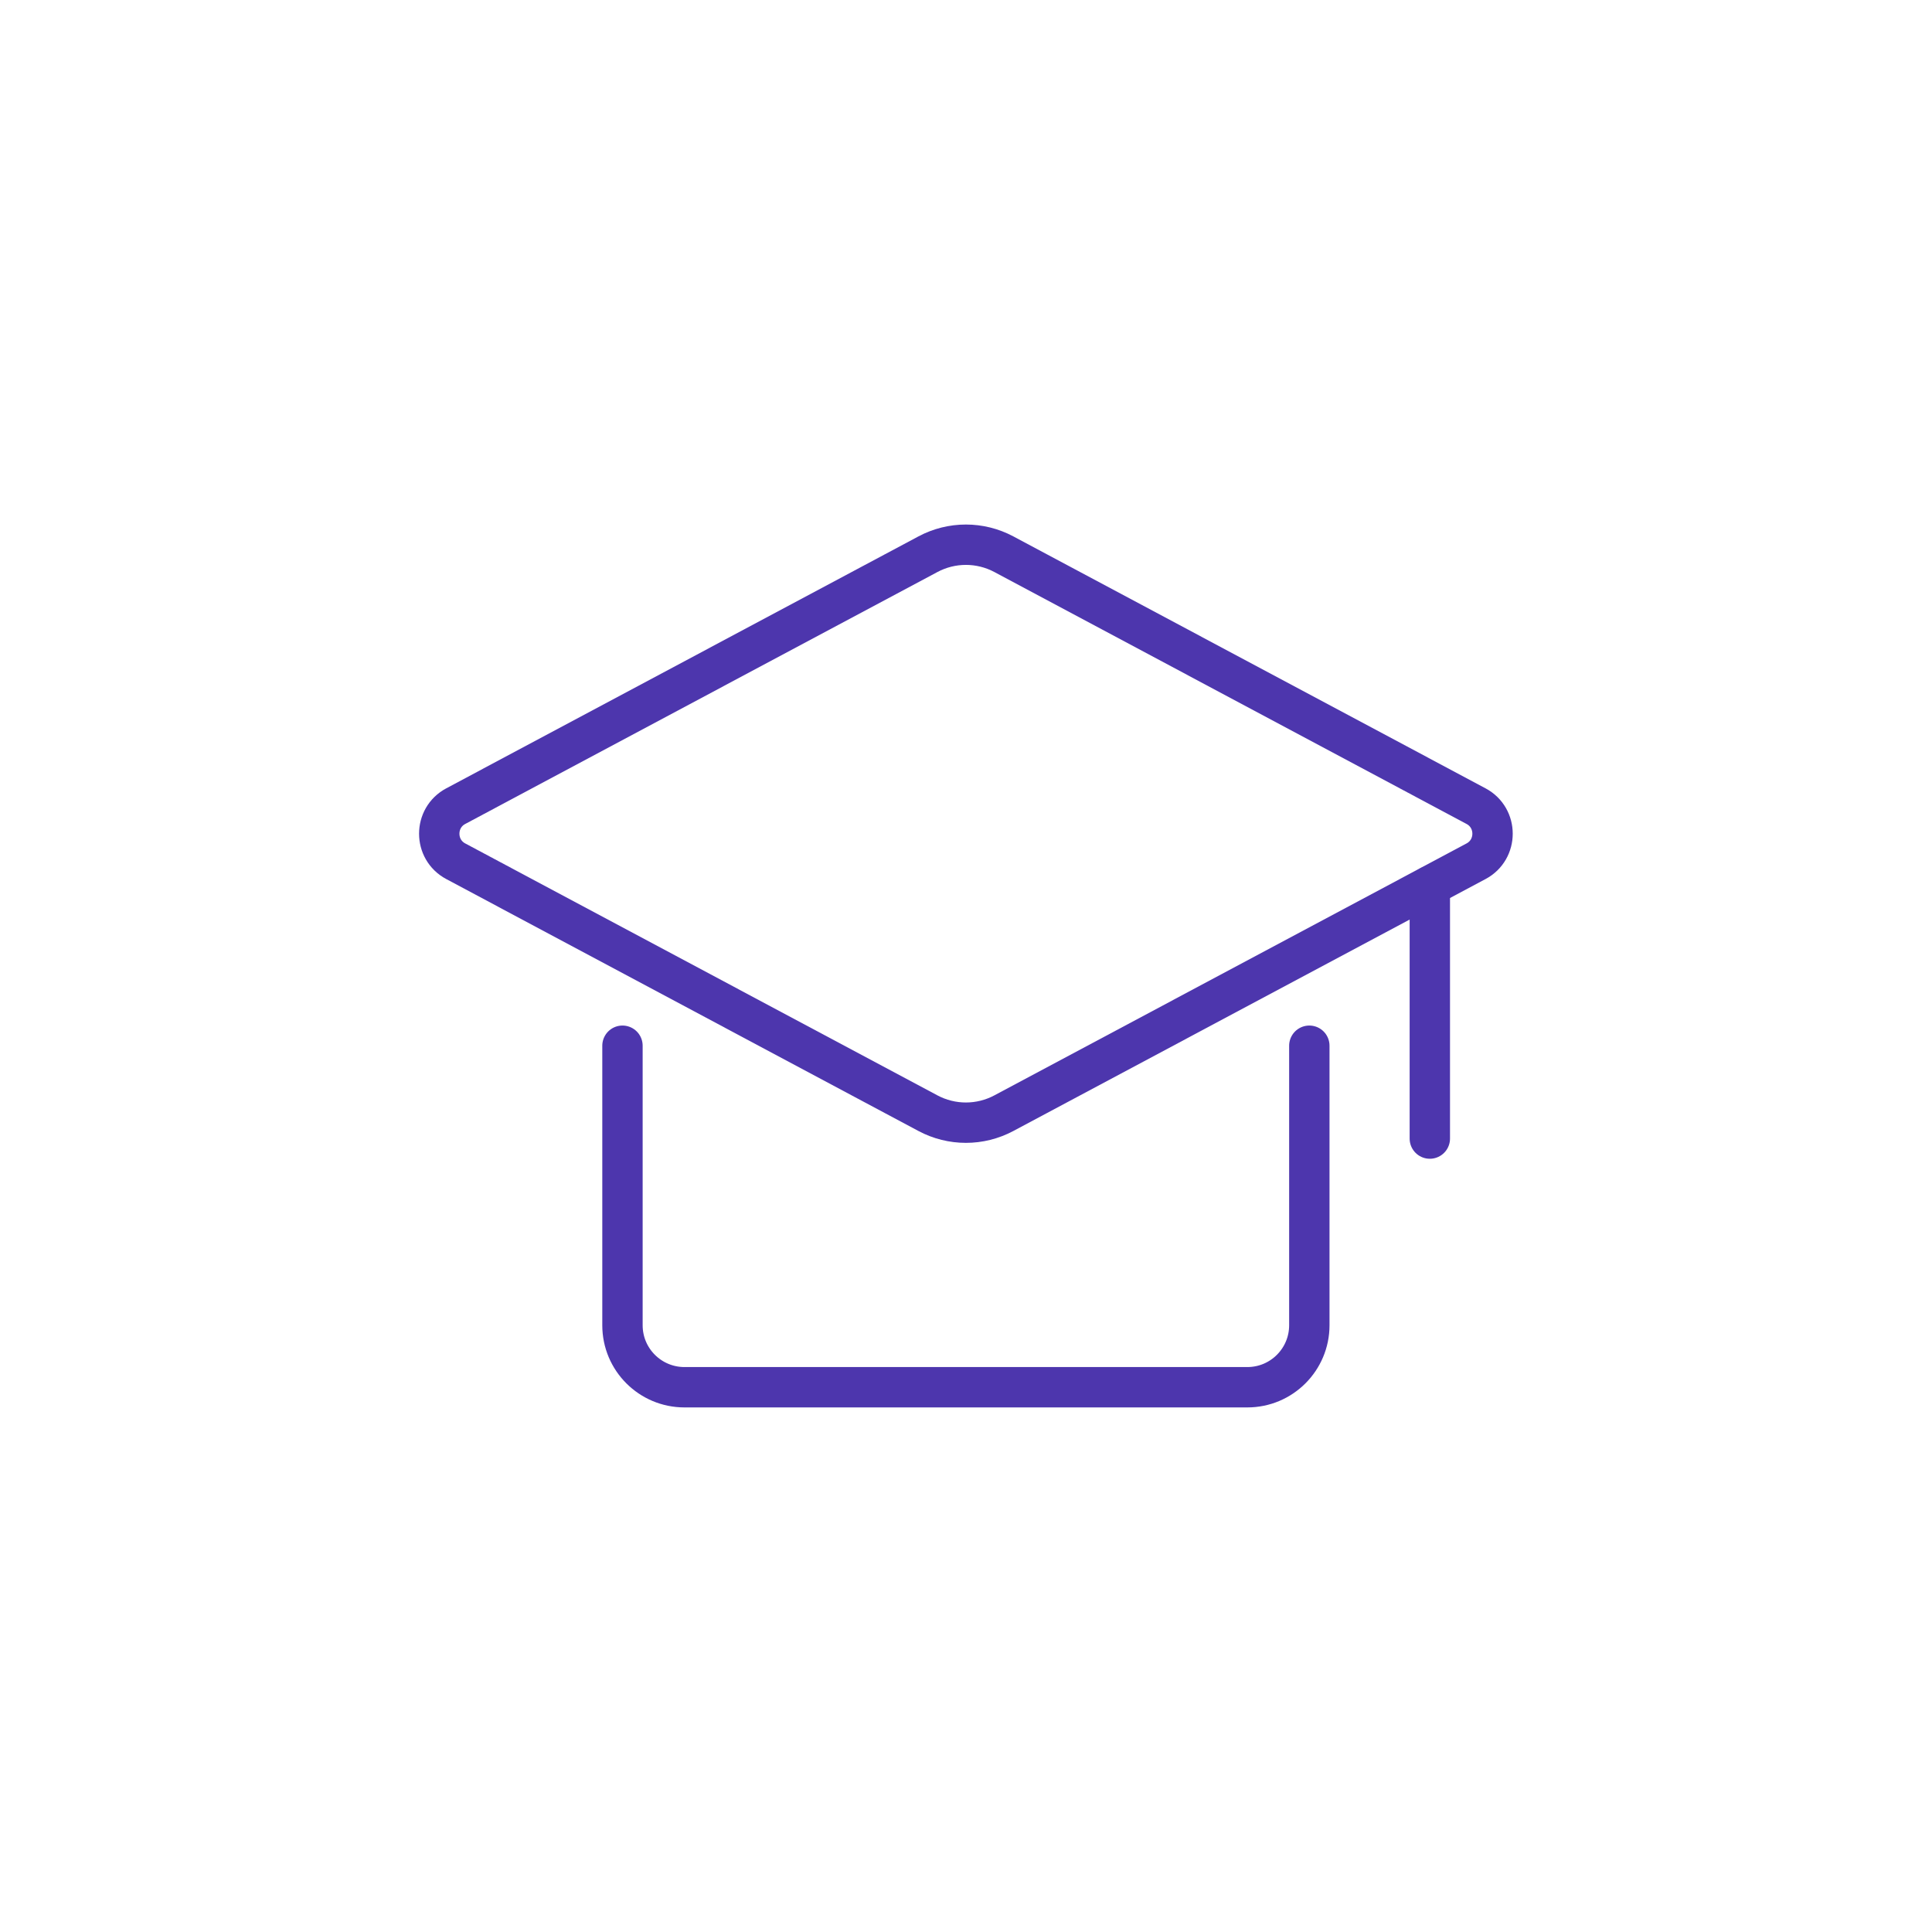
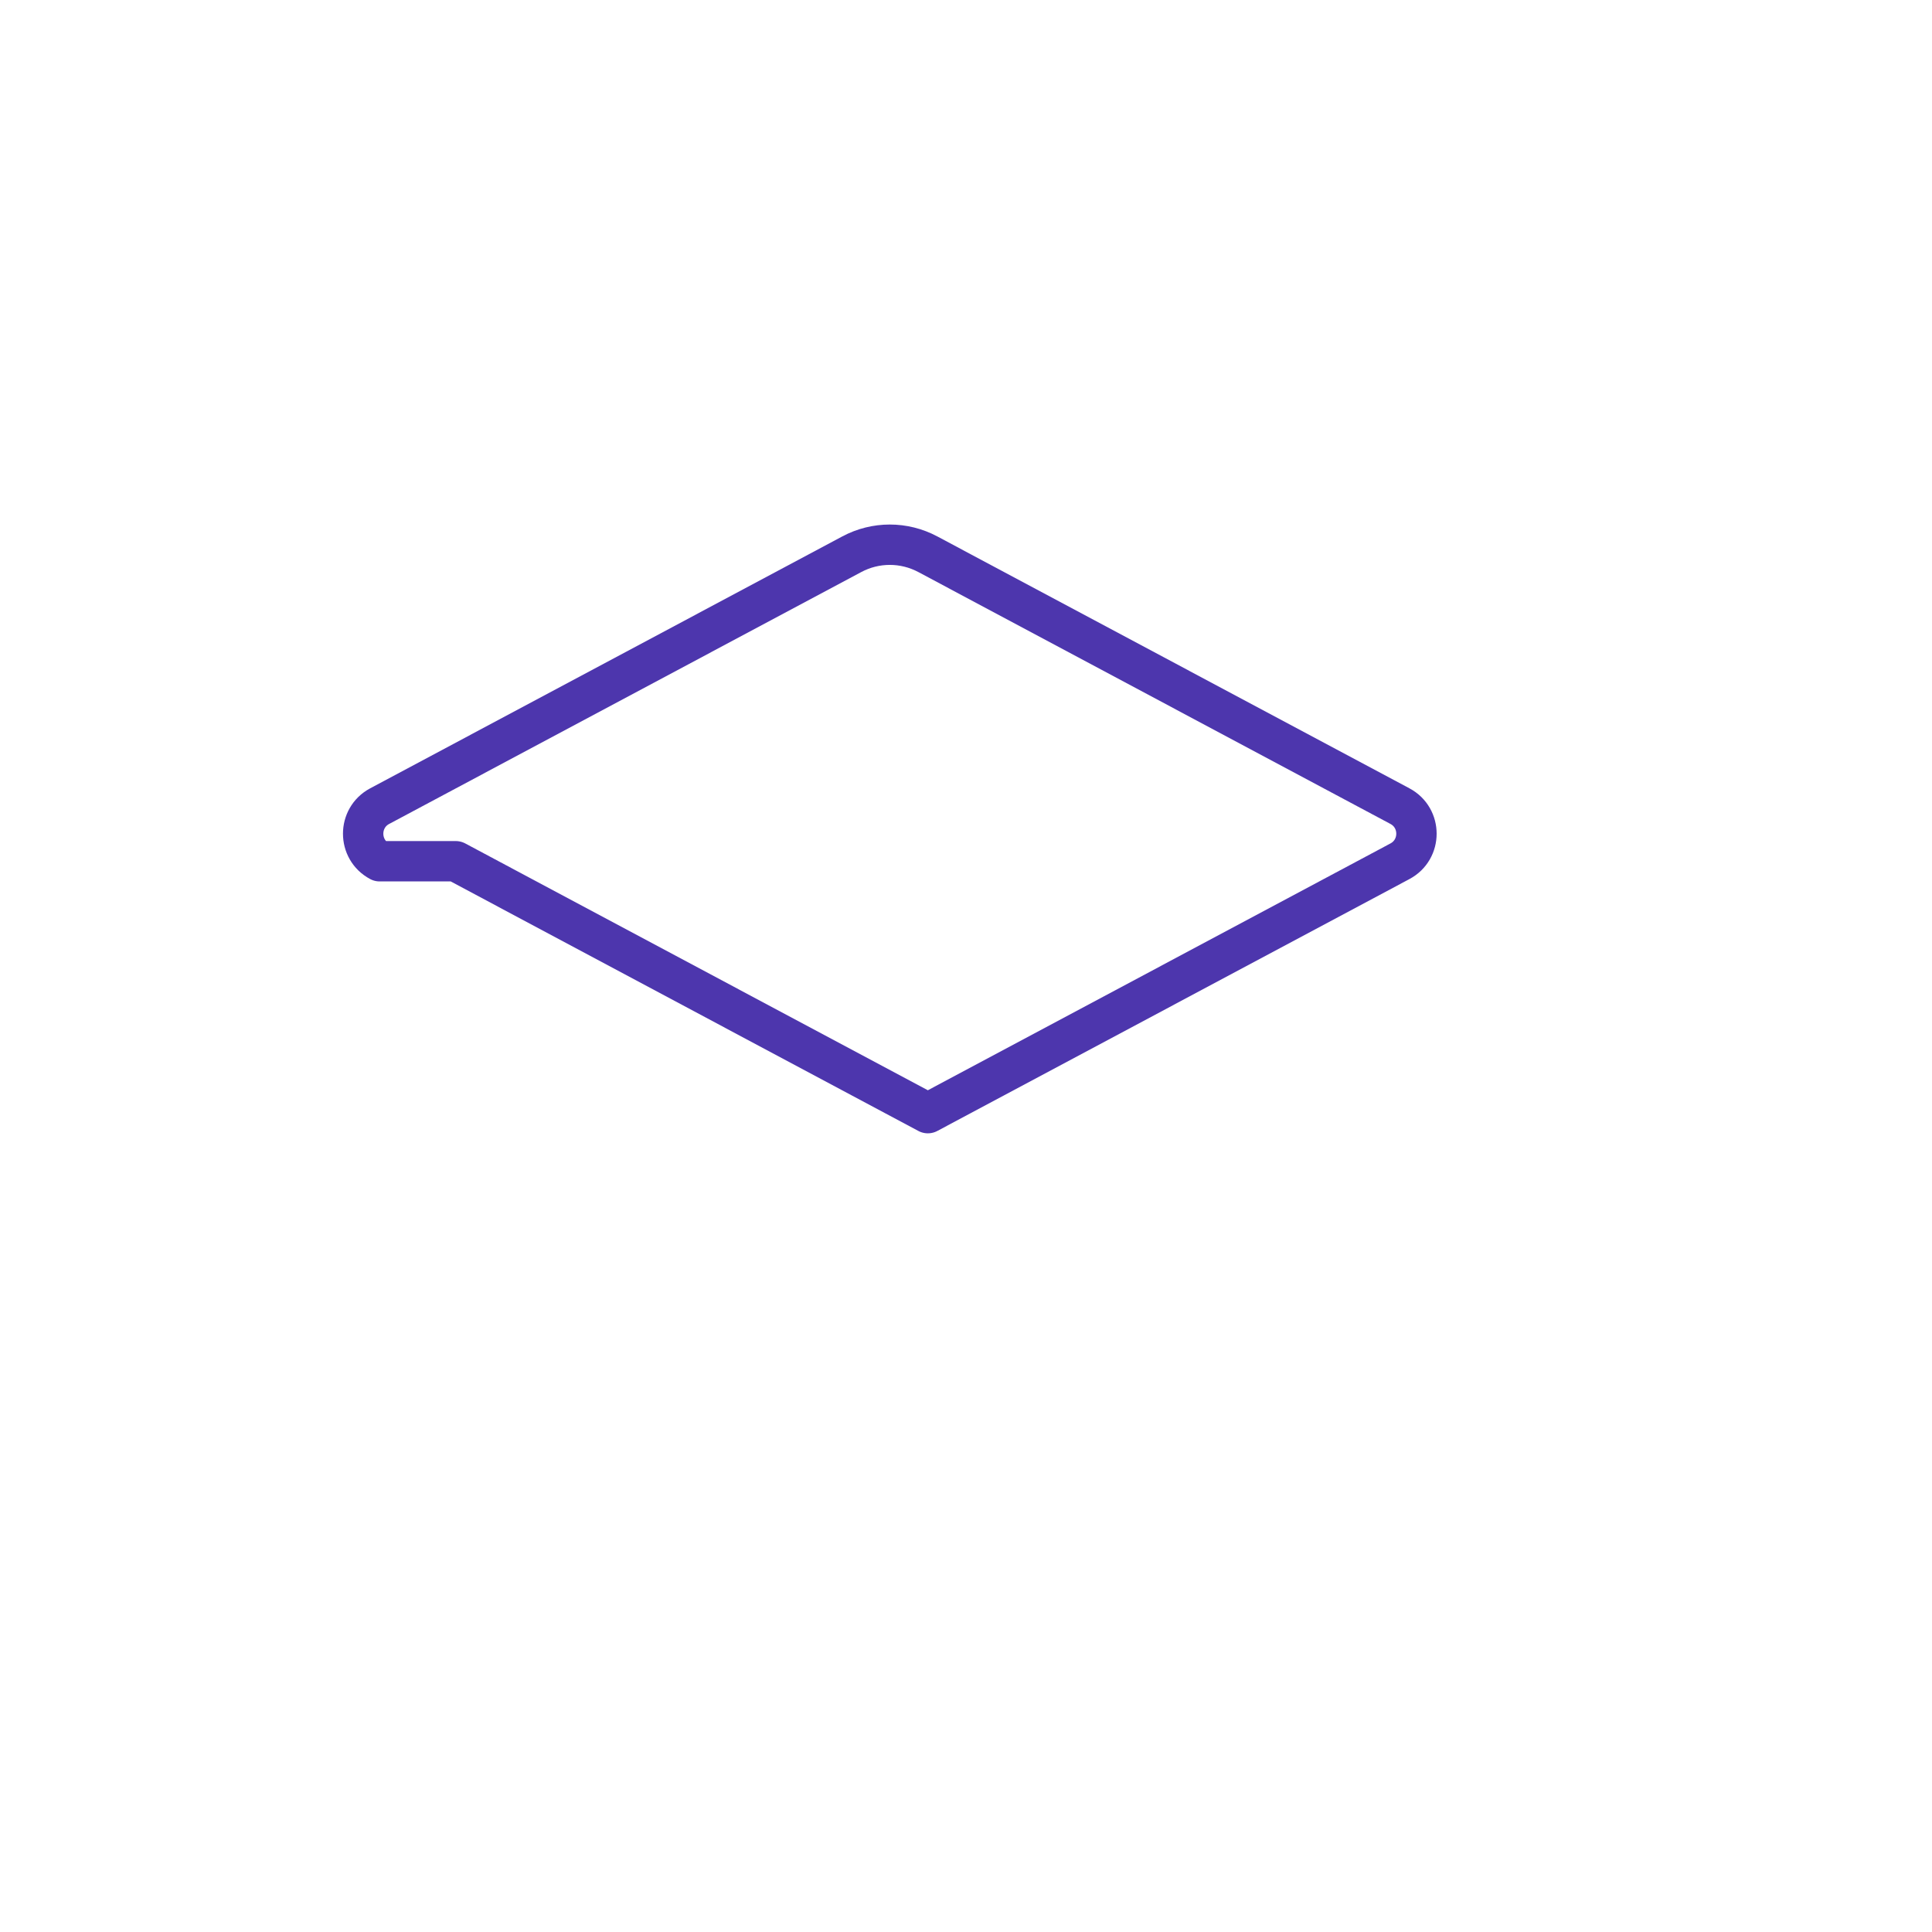
<svg xmlns="http://www.w3.org/2000/svg" id="Layer_1" data-name="Layer 1" viewBox="0 0 95.72 95.72">
  <defs>
    <style>      .cls-1 {        stroke-miterlimit: 10;      }      .cls-1, .cls-2 {        fill: none;        stroke: #4d36ad;        stroke-linecap: round;        stroke-width: 2px;      }      .cls-2 {        stroke-linejoin: round;      }    </style>
  </defs>
-   <path class="cls-2" d="m22.58,42.67l23.39,12.48c1.18.63,2.59.63,3.77,0l23.39-12.48c1.09-.58,1.09-2.15,0-2.73l-23.39-12.48c-1.18-.63-2.59-.63-3.77,0l-23.39,12.48c-1.09.58-1.09,2.15,0,2.73Z" />
-   <path class="cls-1" d="m64.87,51.81v13.85c0,1.69-1.37,3.07-3.07,3.07h-27.89c-1.69,0-3.07-1.37-3.07-3.07v-13.85" />
-   <line class="cls-2" x1="70.84" y1="43.9" x2="70.84" y2="56.41" />
+   <path class="cls-2" d="m22.58,42.67l23.39,12.48l23.39-12.48c1.09-.58,1.09-2.15,0-2.73l-23.39-12.48c-1.18-.63-2.59-.63-3.77,0l-23.39,12.48c-1.09.58-1.09,2.15,0,2.73Z" />
</svg>